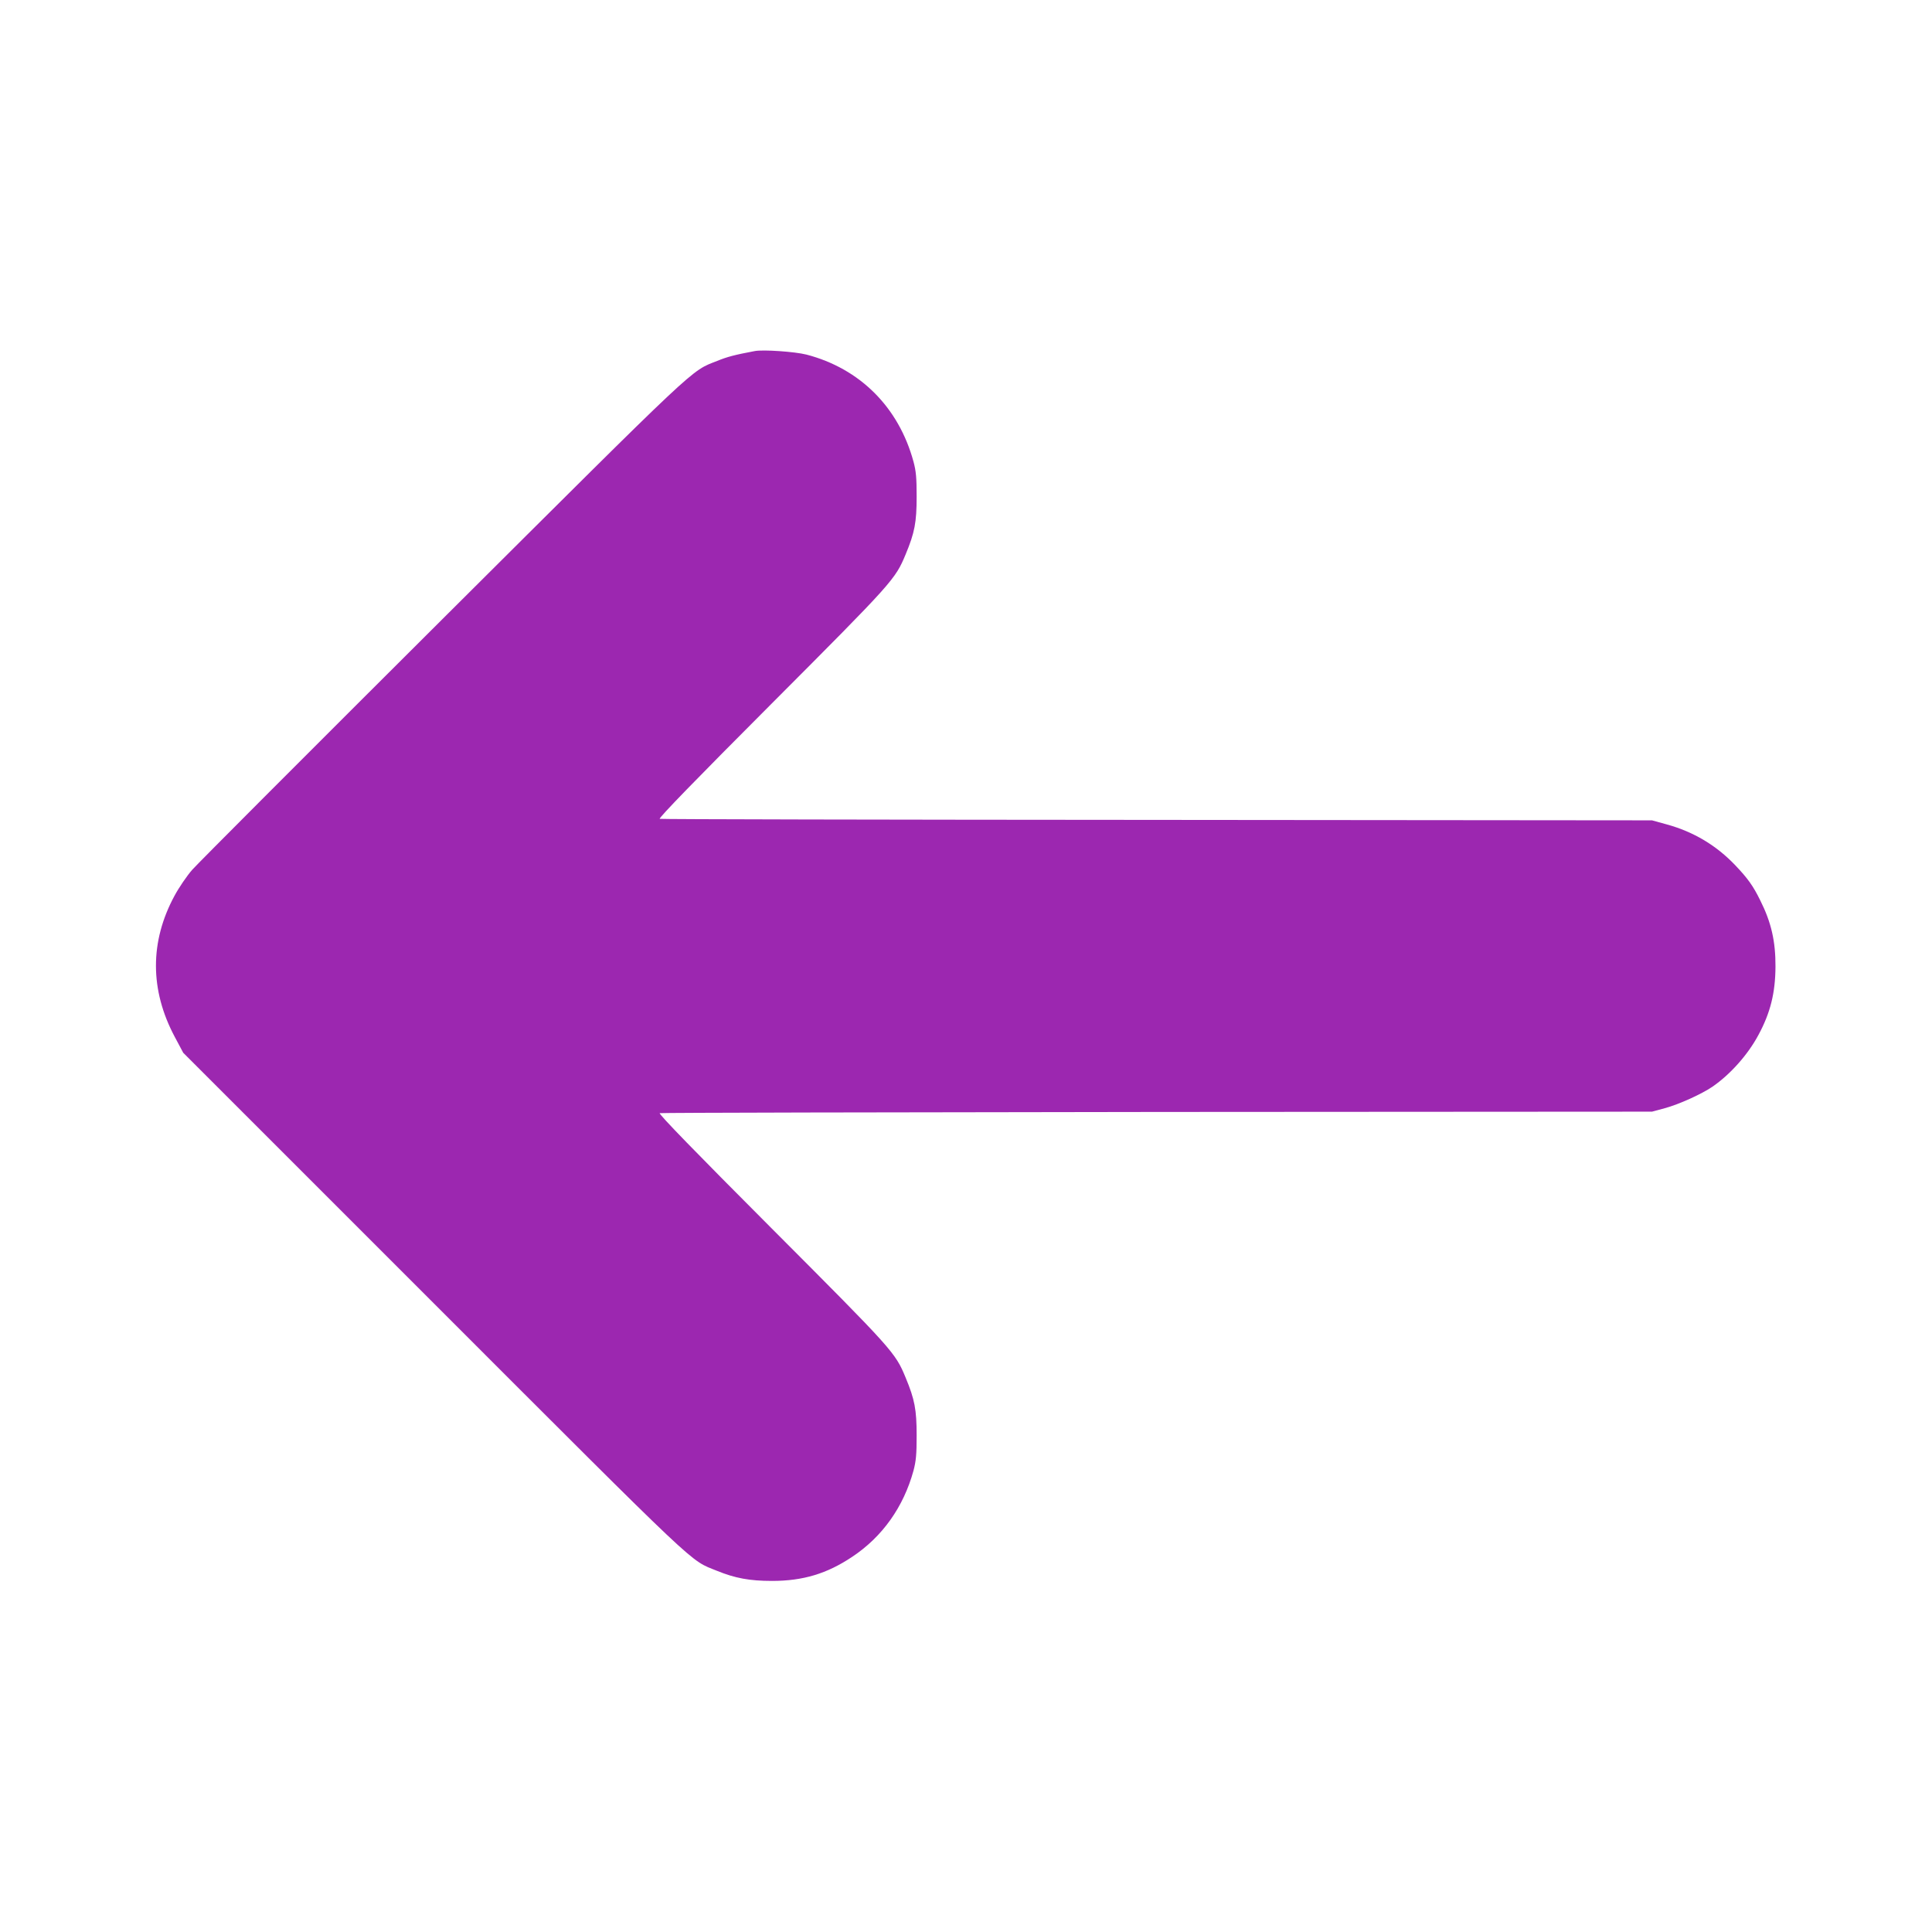
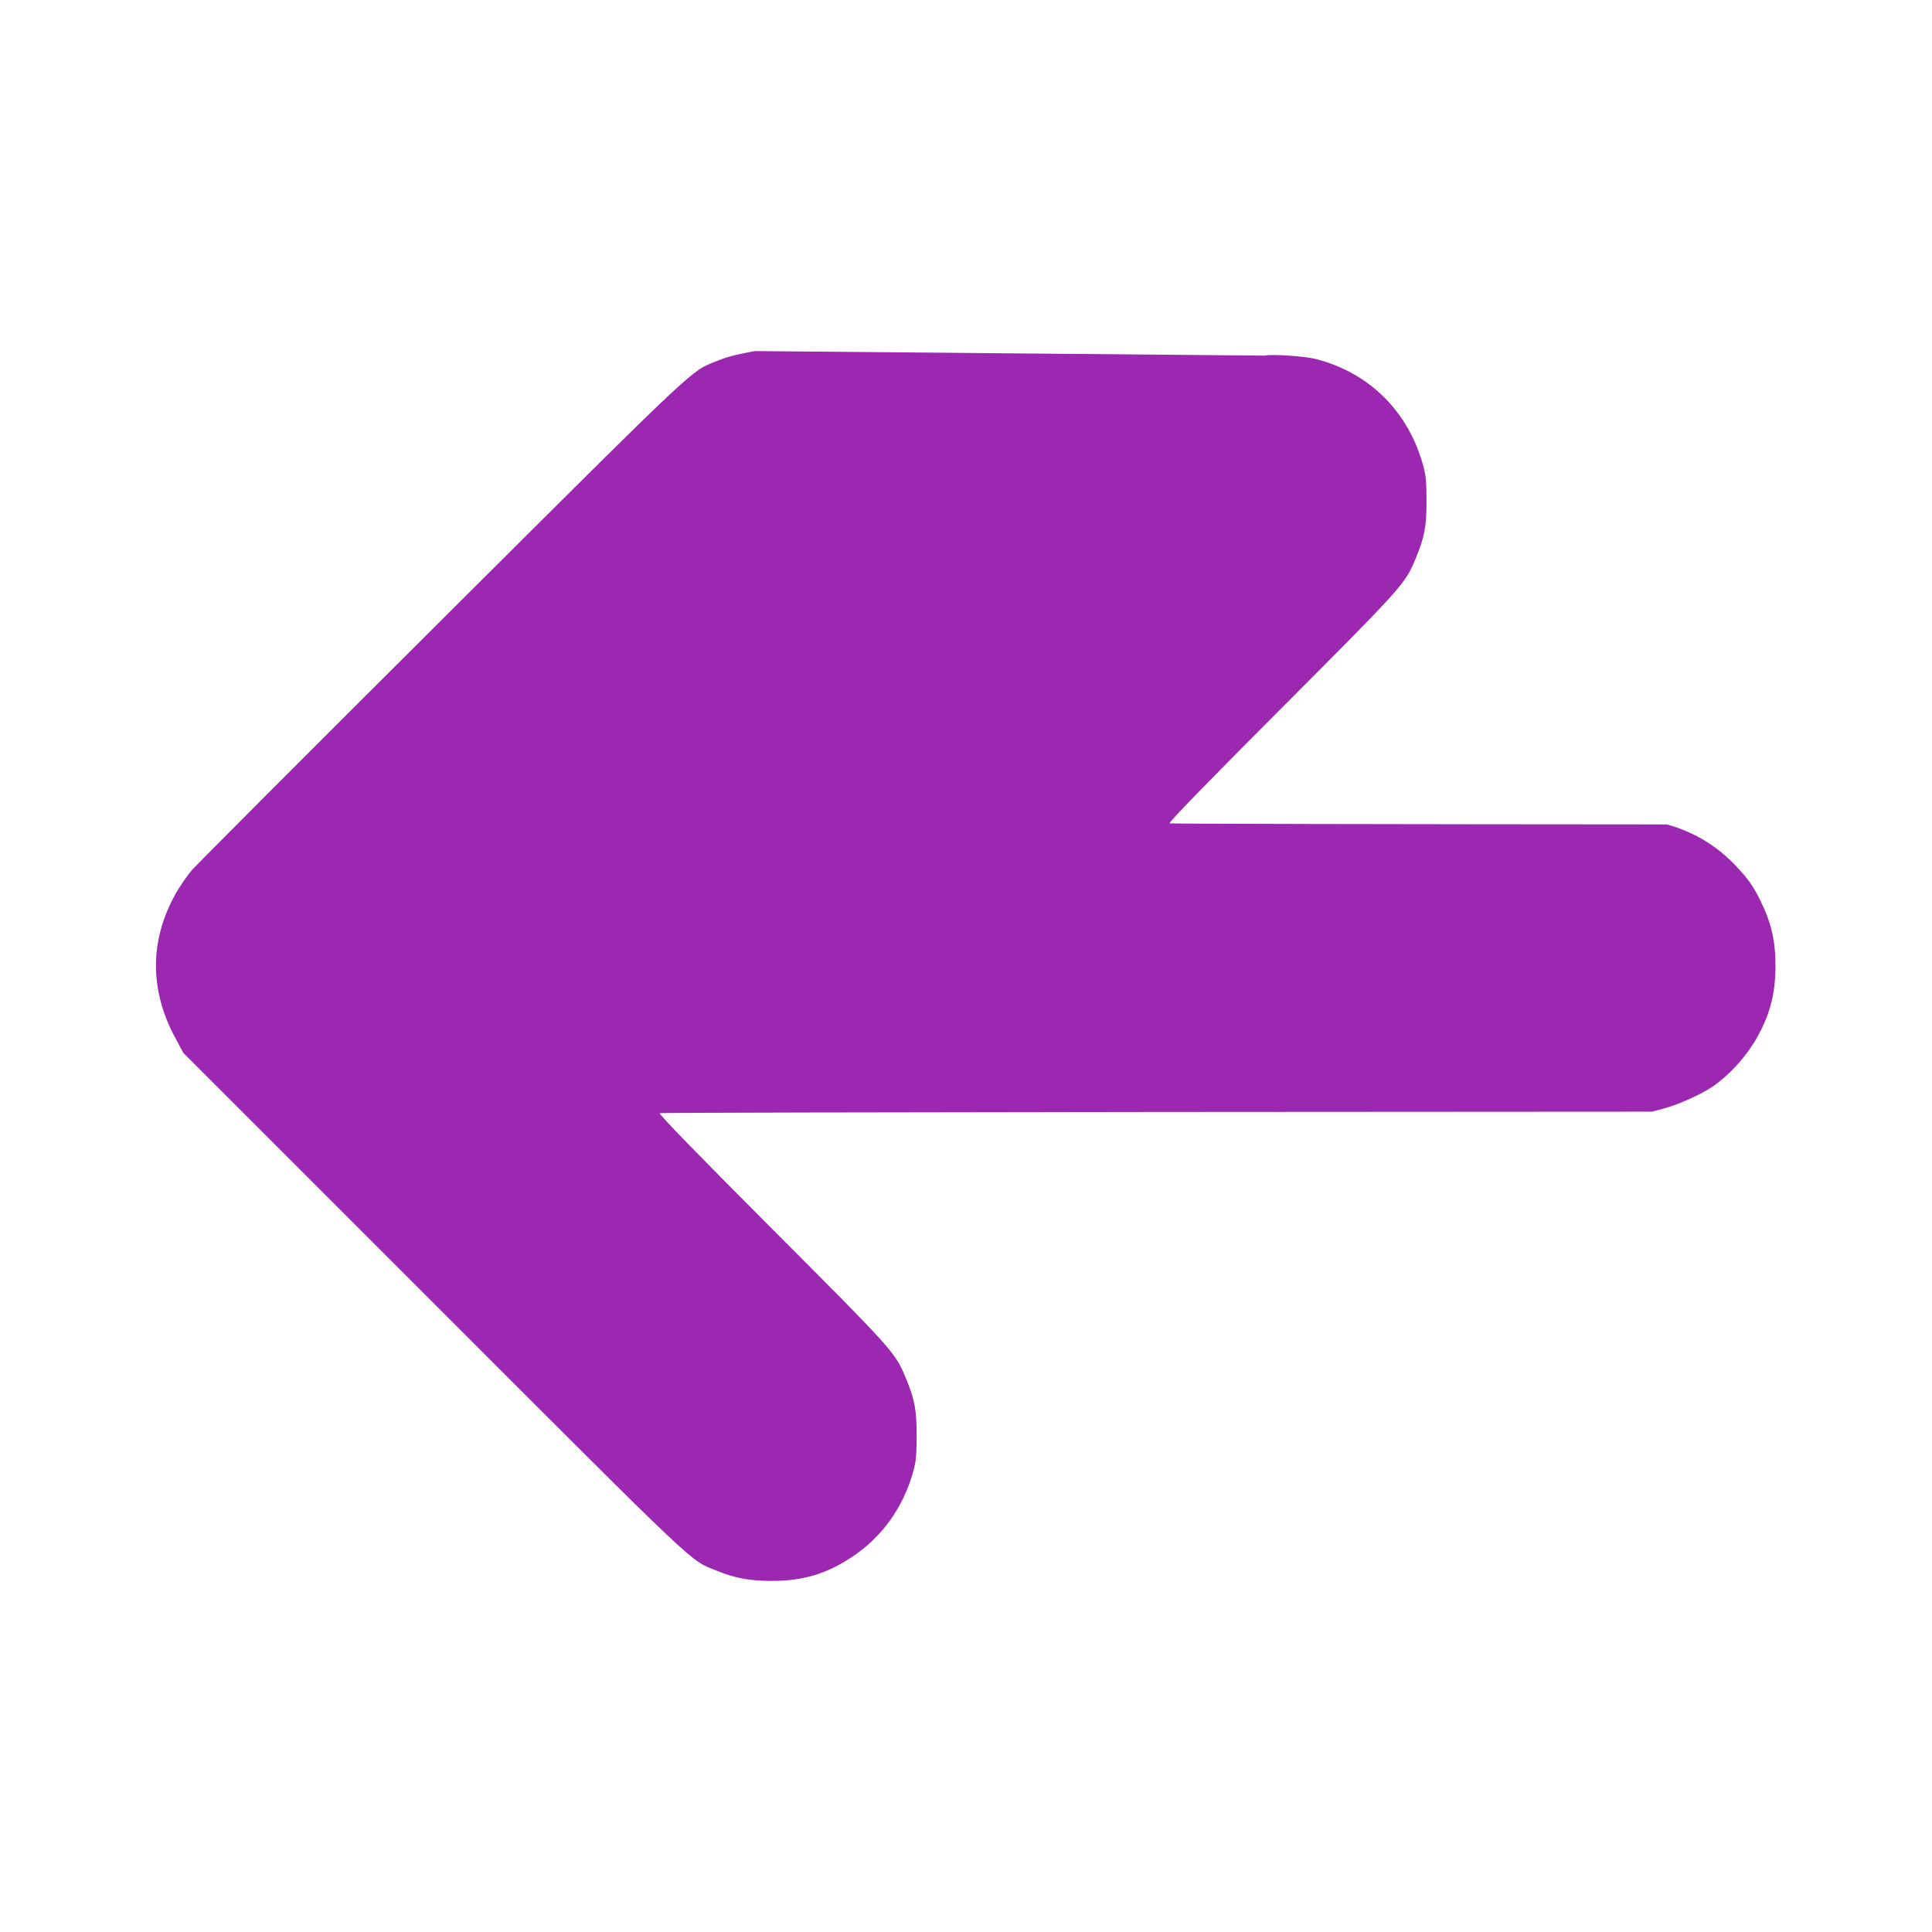
<svg xmlns="http://www.w3.org/2000/svg" version="1.0" width="1280pt" height="1280pt" viewBox="0 0 1280 1280" preserveAspectRatio="xMidYMid meet">
  <g transform="translate(0,1280) scale(0.1,-0.1)" fill="#9c27b0" stroke="none">
-     <path d="M5000 10474 c-133 -25 -182 -38 -248 -65 -180 -71 -101 2 -1822 -1712 -877 -874 -1623 -1621 -1657 -1660 -34 -39 -87 -116 -117 -172 -164 -303 -164 -624 2 -935 l56 -105 1660 -1660 c1797 -1797 1690 -1696 1876 -1772 120 -49 217 -67 365 -67 205 0 364 48 530 159 201 133 341 331 407 571 17 65 21 107 21 234 0 171 -13 239 -73 383 -69 167 -82 181 -888 989 -500 501 -751 759 -741 763 8 3 1490 6 3294 8 l3280 2 85 23 c93 25 243 93 315 142 118 81 235 212 305 343 79 146 112 278 113 452 1 168 -28 295 -101 440 -47 96 -83 146 -166 233 -125 131 -275 221 -453 270 l-98 27 -3280 3 c-1804 1 -3286 4 -3294 7 -10 4 243 264 741 763 806 808 819 823 888 989 60 144 73 212 73 383 0 126 -4 169 -21 232 -98 360 -355 617 -710 709 -75 19 -286 34 -342 23z" />
+     <path d="M5000 10474 c-133 -25 -182 -38 -248 -65 -180 -71 -101 2 -1822 -1712 -877 -874 -1623 -1621 -1657 -1660 -34 -39 -87 -116 -117 -172 -164 -303 -164 -624 2 -935 l56 -105 1660 -1660 c1797 -1797 1690 -1696 1876 -1772 120 -49 217 -67 365 -67 205 0 364 48 530 159 201 133 341 331 407 571 17 65 21 107 21 234 0 171 -13 239 -73 383 -69 167 -82 181 -888 989 -500 501 -751 759 -741 763 8 3 1490 6 3294 8 l3280 2 85 23 c93 25 243 93 315 142 118 81 235 212 305 343 79 146 112 278 113 452 1 168 -28 295 -101 440 -47 96 -83 146 -166 233 -125 131 -275 221 -453 270 c-1804 1 -3286 4 -3294 7 -10 4 243 264 741 763 806 808 819 823 888 989 60 144 73 212 73 383 0 126 -4 169 -21 232 -98 360 -355 617 -710 709 -75 19 -286 34 -342 23z" />
  </g>
</svg>